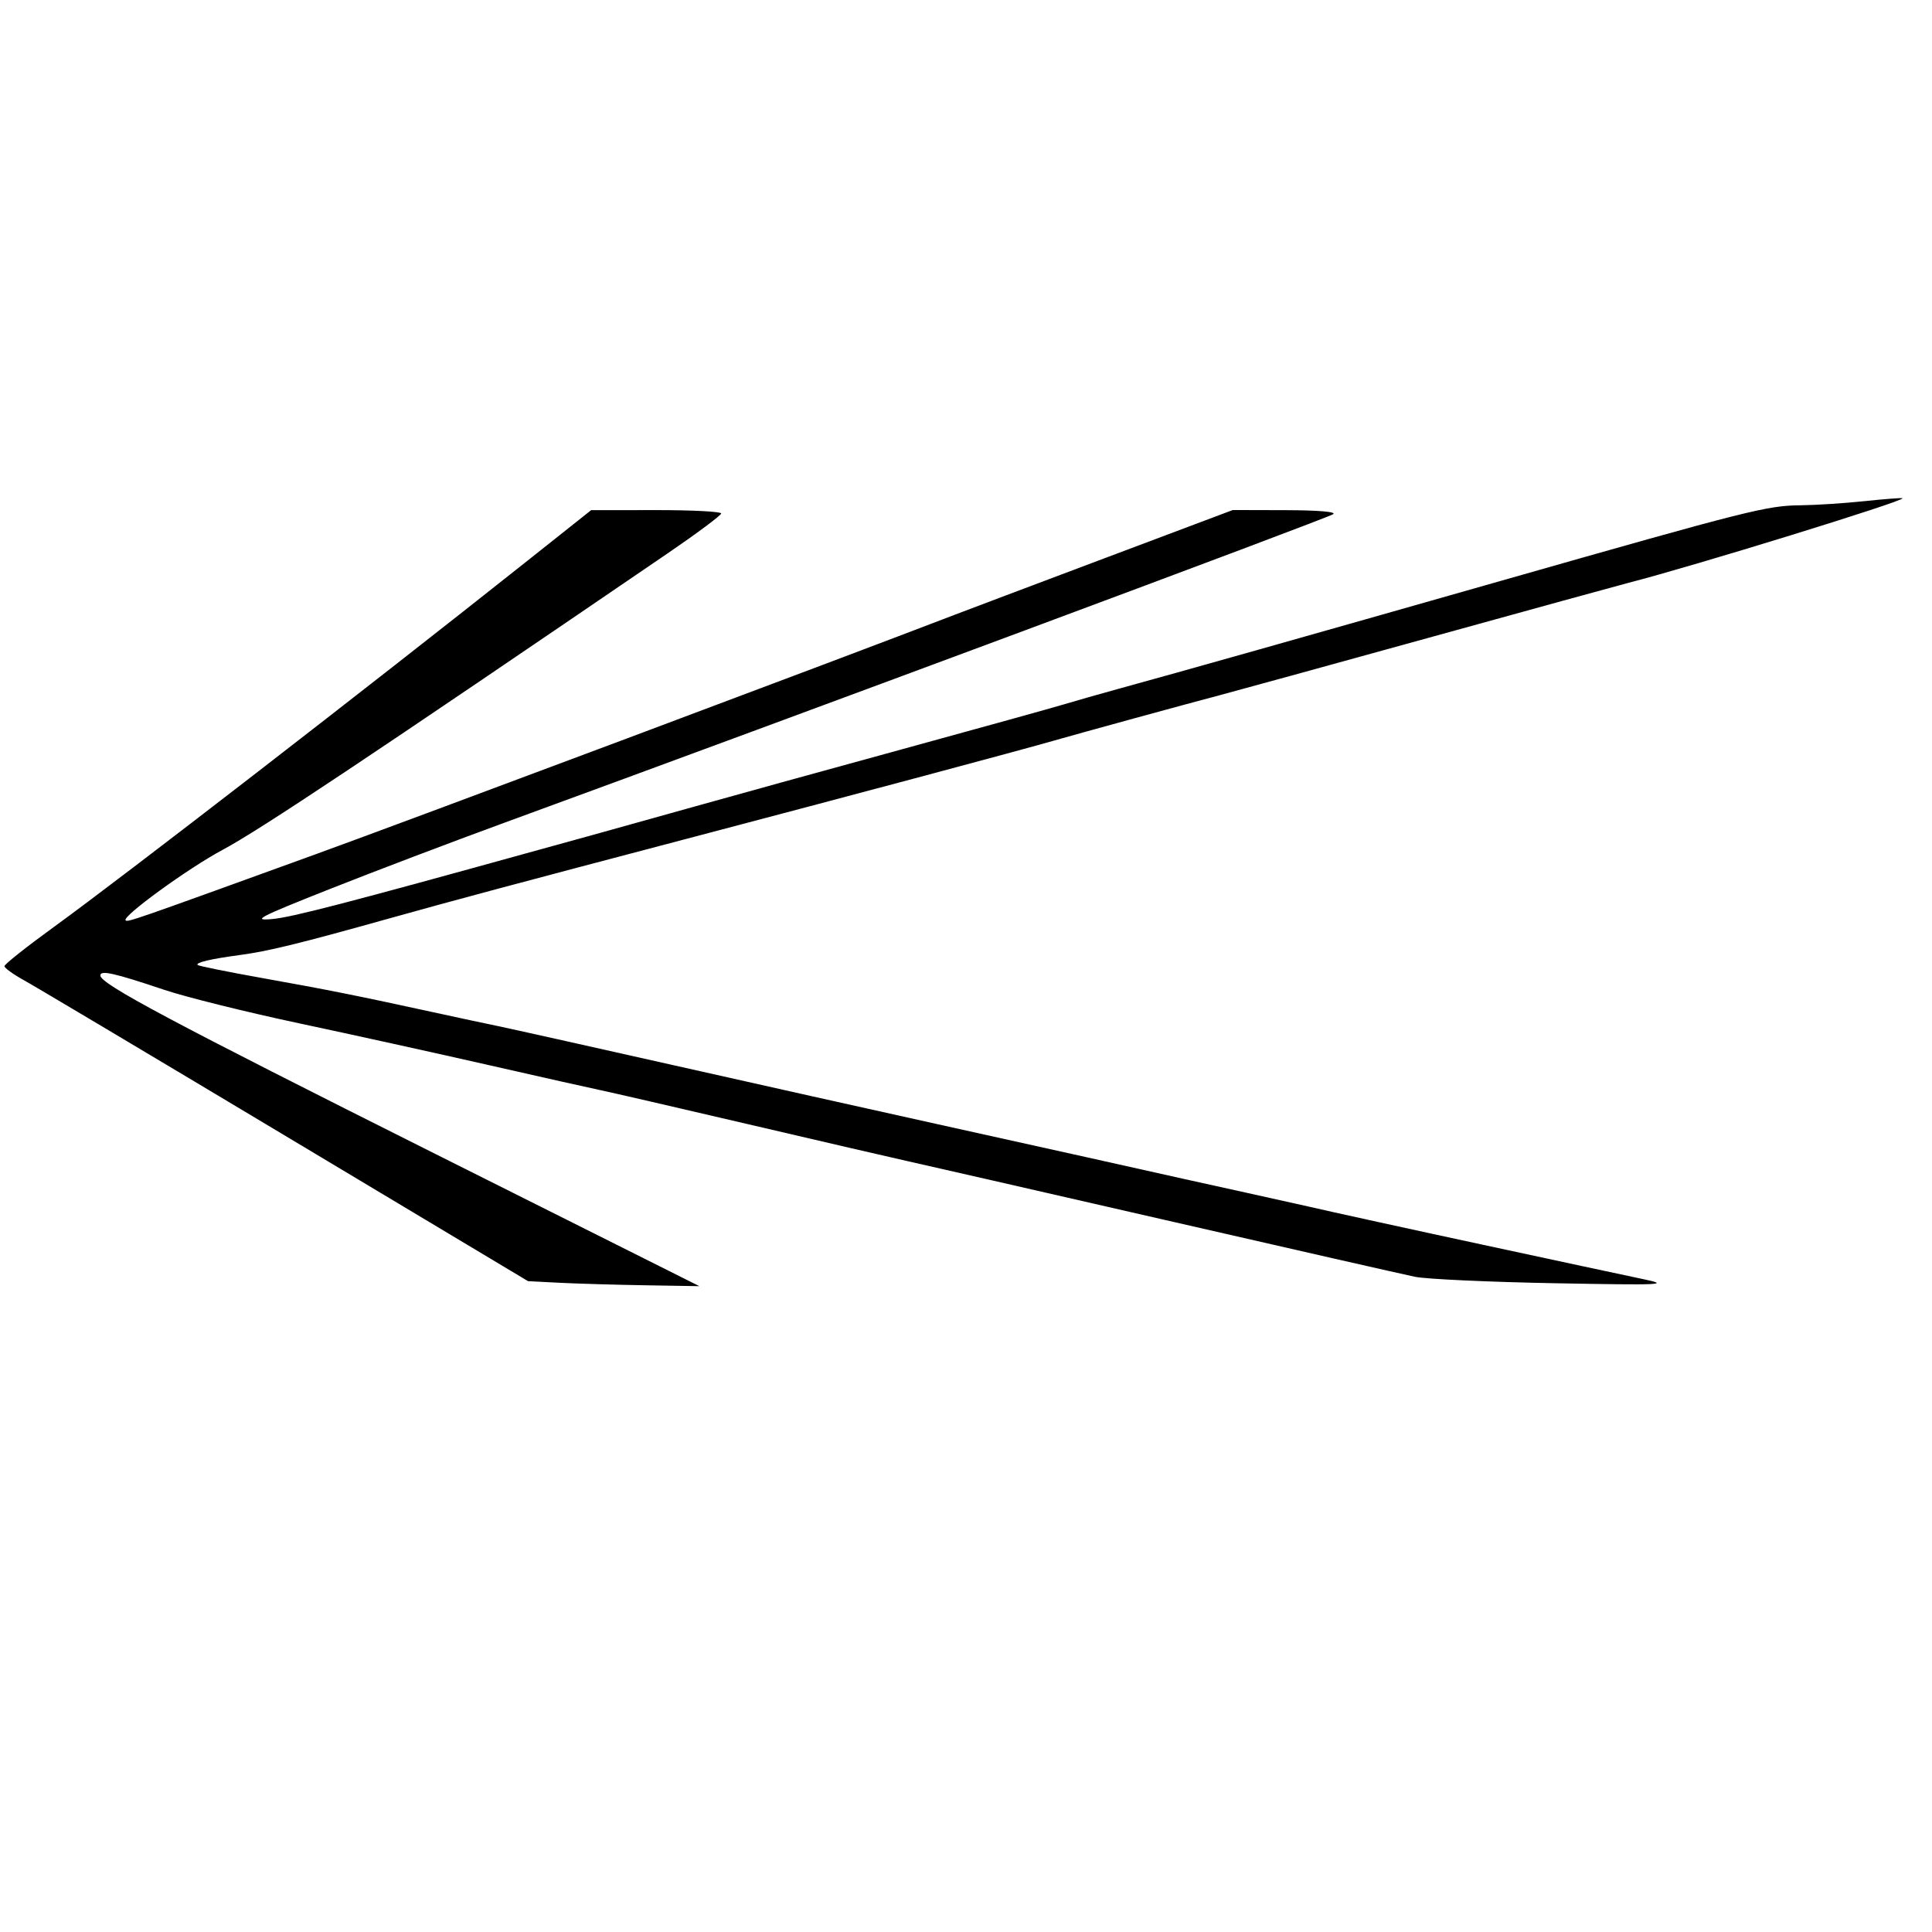
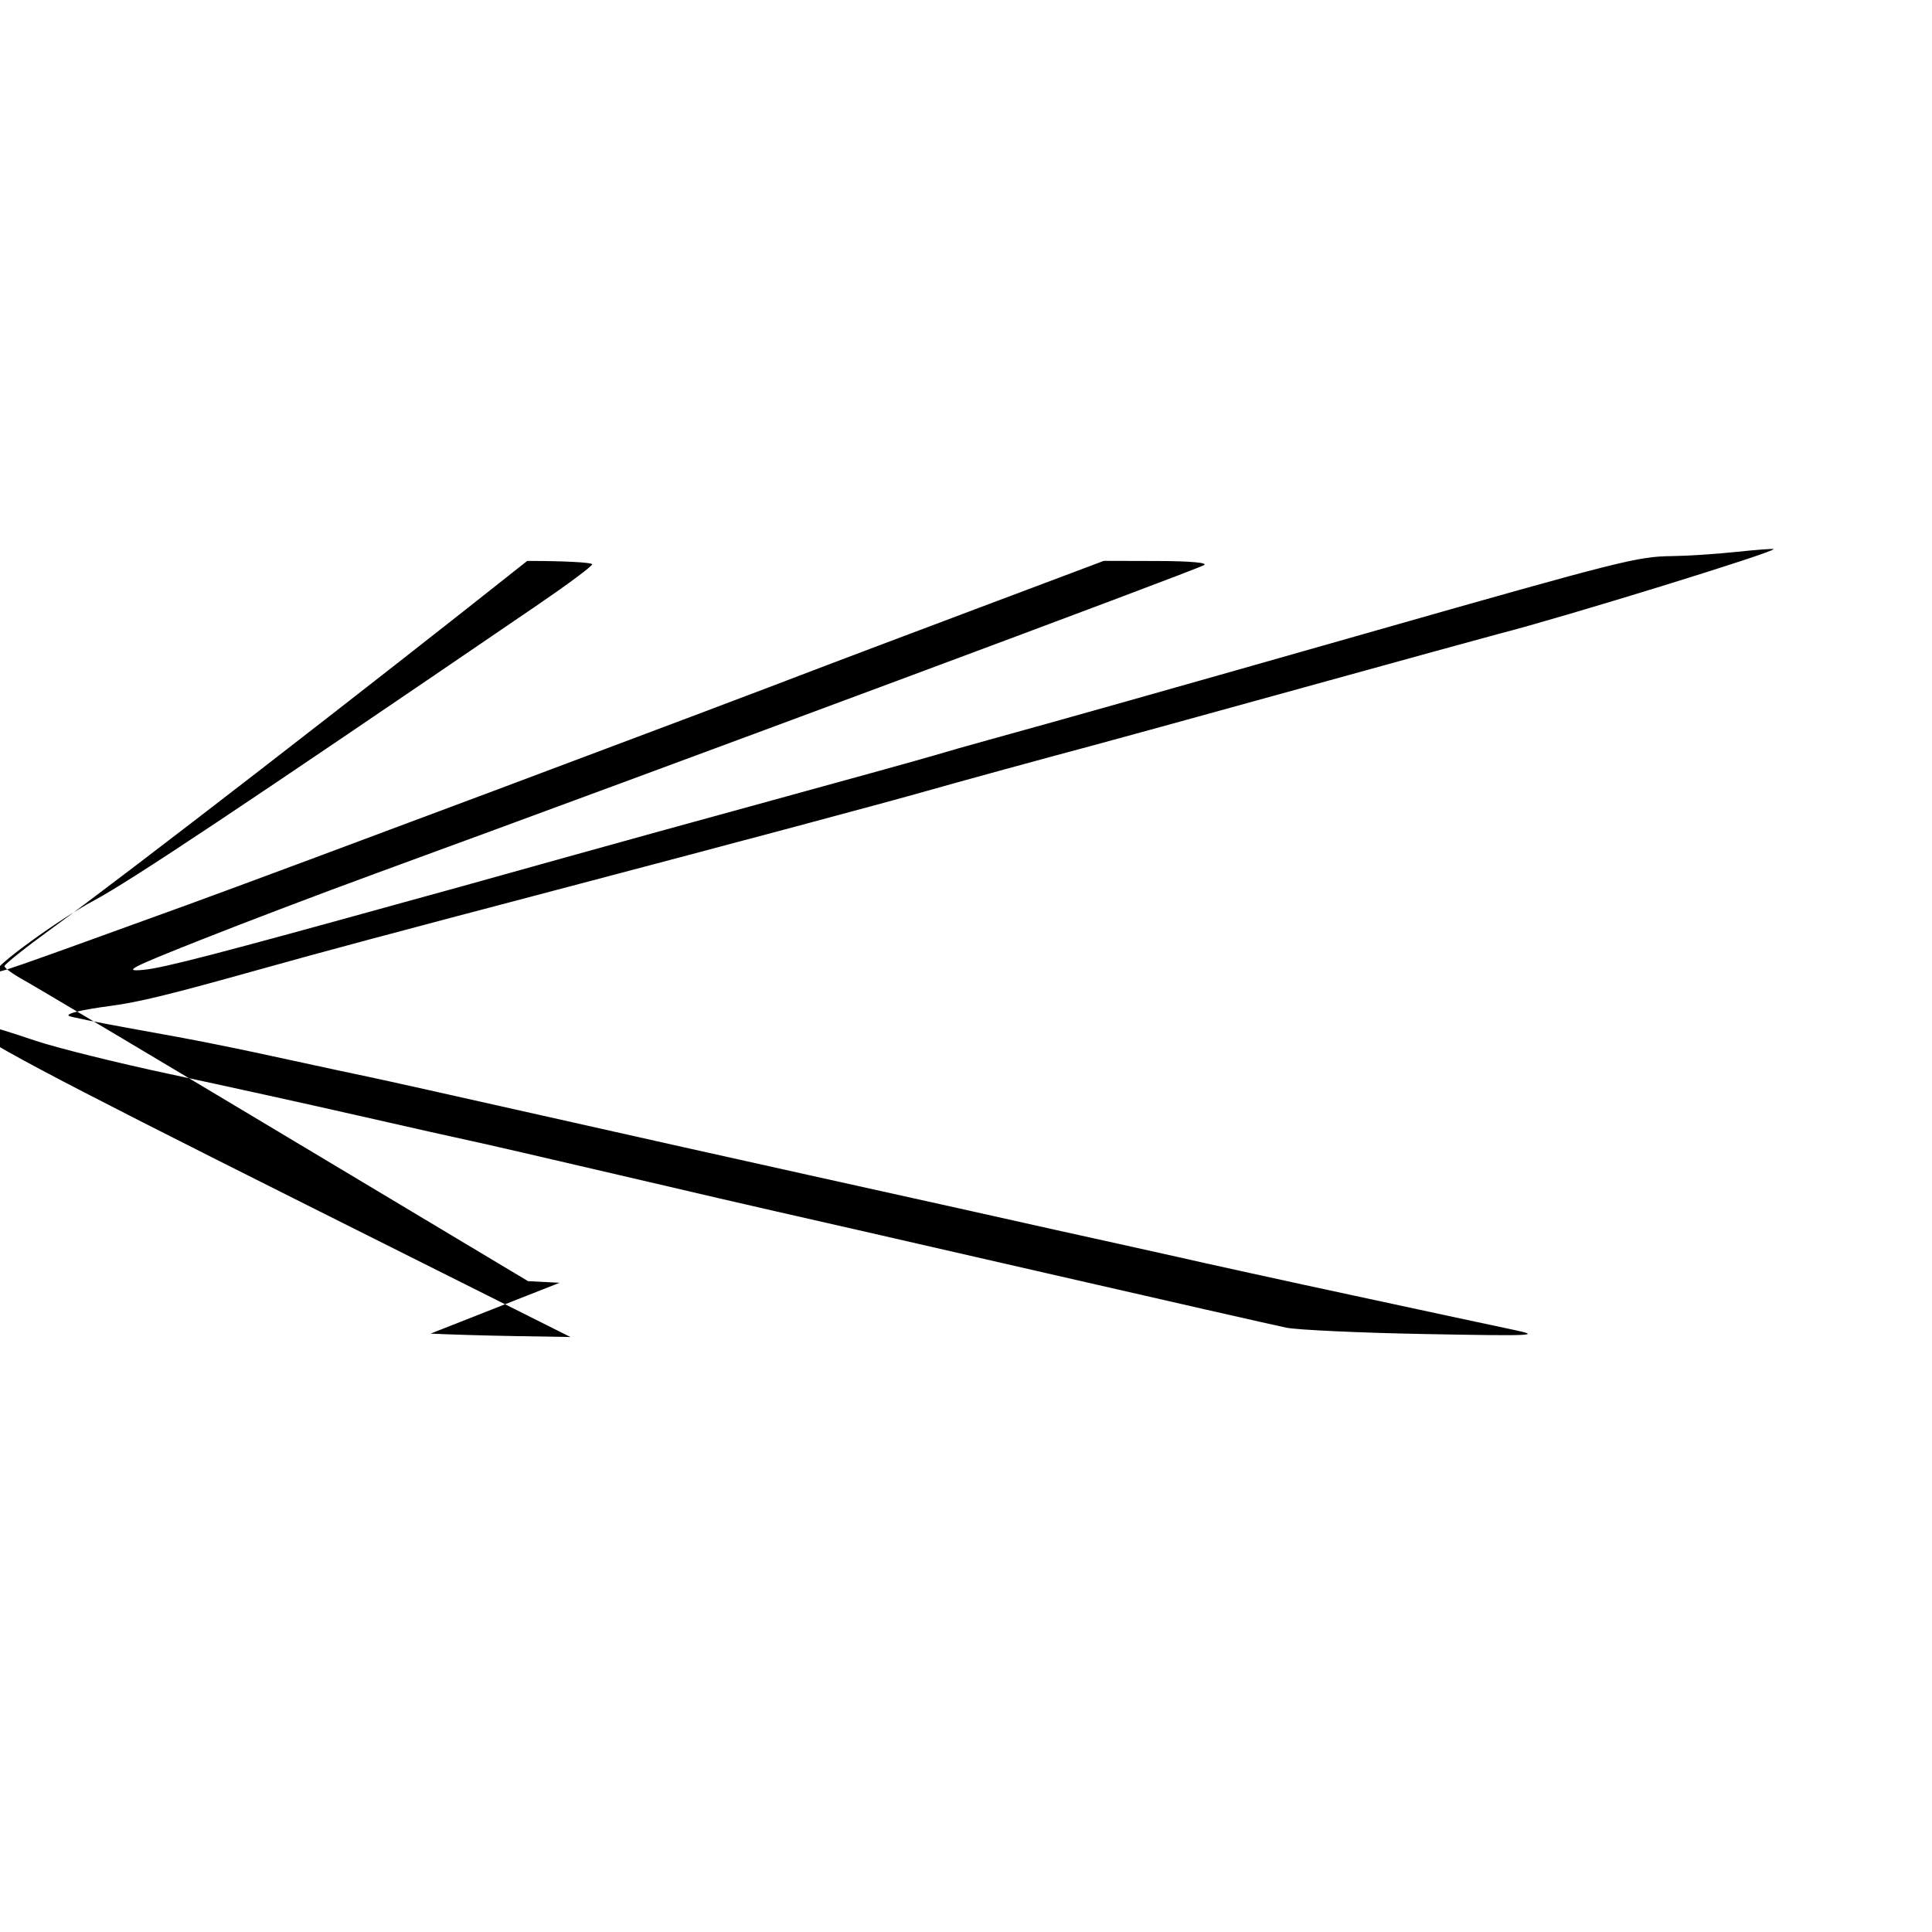
<svg xmlns="http://www.w3.org/2000/svg" xmlns:ns1="http://sodipodi.sourceforge.net/DTD/sodipodi-0.dtd" xmlns:ns2="http://www.inkscape.org/namespaces/inkscape" version="1.1" id="svg1" width="423.175" height="423.175" viewBox="0 0 423.175 423.175" ns1:docname="logo.svg">
  <defs id="defs1" />
  <ns1:namedview id="namedview1" pagecolor="#ffffff" bordercolor="#000000" borderopacity="0.25" ns2:showpageshadow="2" ns2:pageopacity="0.0" ns2:pagecheckerboard="0" ns2:deskcolor="#d1d1d1">
    <ns2:page x="0" y="0" width="423.175" height="423.175" id="page1" margin="0" bleed="0" />
  </ns1:namedview>
  <g ns2:groupmode="layer" ns2:label="Image" id="g1" transform="translate(-181.288,-210.759)">
-     <path style="fill:#000000" d="m 303.856,491.731 -6.907,-0.353 -53.093,-31.791 c -29.201,-17.485 -55.006,-32.845 -57.343,-34.135 -2.337,-1.289 -4.25,-2.672 -4.25,-3.073 0,-0.401 4.838,-4.238 10.75,-8.527 15.504,-11.248 68.245,-52.032 103.75,-80.228 l 14,-11.118 14.25,-0.015 c 7.838,-0.008 14.243,0.322 14.235,0.735 -0.008,0.412 -5.29,4.35 -11.737,8.75 -65.636,44.795 -89.378,60.612 -97.483,64.942 -7.519,4.017 -22.067,14.589 -21.229,15.427 0.448,0.448 1.466,0.094 41.397,-14.388 20.665,-7.495 115.101,-42.882 140.067,-52.486 2.475,-0.952 17.222,-6.515 32.771,-12.363 l 28.271,-10.632 11.729,0.03 c 7.155,0.019 11.144,0.37 10.229,0.901 -1.998,1.16 -116.68,43.849 -181.5,67.561 -11.55,4.225 -28.875,10.806 -38.5,14.625 -15.38,6.102 -16.874,6.885 -12.335,6.47 4.335,-0.397 16.16,-3.467 58.335,-15.147 2.475,-0.685 7.875,-2.175 12,-3.31 4.125,-1.135 14.025,-3.897 22,-6.139 7.975,-2.241 28.45,-7.895 45.5,-12.563 17.05,-4.669 33.025,-9.099 35.5,-9.846 2.475,-0.747 7.875,-2.284 12,-3.417 14.168,-3.89 39.574,-11.064 84,-23.718 54.57,-15.543 58.002,-16.408 65.5,-16.49 3.3,-0.036 9.6,-0.446 14,-0.912 4.4,-0.465 8.107,-0.746 8.238,-0.625 0.603,0.561 -46.226,15.006 -60.238,18.582 -1.65,0.421 -21.225,5.804 -43.5,11.963 -22.275,6.158 -42.975,11.848 -46,12.644 -6.984,1.837 -30.084,8.164 -36,9.861 -7.919,2.271 -41.998,11.385 -78.5,20.994 -40.395,10.634 -52.714,13.931 -67.5,18.069 -19.599,5.484 -26.243,7.108 -32.5,7.943 -6.305,0.841 -9.71,1.647 -9.185,2.172 0.225,0.225 6.627,1.519 14.226,2.877 14.178,2.532 20.914,3.879 37.458,7.49 5.225,1.14 11.525,2.489 14,2.997 2.475,0.508 19.575,4.318 38,8.467 18.425,4.149 44.75,10.03 58.5,13.069 21.485,4.748 47.266,10.477 54,11.999 1.1,0.249 7.175,1.59 13.5,2.981 6.325,1.391 12.4,2.741 13.5,3 3.964,0.934 24.295,5.391 38.5,8.439 7.975,1.711 17.65,3.792 21.5,4.624 3.85,0.832 9.925,2.128 13.5,2.88 5.942,1.25 4.268,1.326 -19.5,0.884 -14.3,-0.266 -28.025,-0.897 -30.5,-1.402 -2.475,-0.505 -27.225,-6.13 -55,-12.5 -27.775,-6.37 -53.2,-12.179 -56.5,-12.909 -3.3,-0.73 -18.825,-4.327 -34.5,-7.994 -15.675,-3.667 -30.3,-7.038 -32.5,-7.492 -2.2,-0.454 -13.225,-2.928 -24.5,-5.498 -11.275,-2.57 -29.95,-6.684 -41.5,-9.142 -11.55,-2.458 -24.825,-5.756 -29.5,-7.328 -10.938,-3.679 -14,-4.367 -14,-3.142 0,1.846 15.461,10.081 73.36,39.077 l 57.86,28.976 -11.86,-0.196 c -6.523,-0.108 -14.968,-0.355 -18.767,-0.549 z" id="path1" ns1:nodetypes="scssssscccssssssccsssssssssssssssssssssssssssssssssssssssssssscss" />
+     <path style="fill:#000000" d="m 303.856,491.731 -6.907,-0.353 -53.093,-31.791 c -29.201,-17.485 -55.006,-32.845 -57.343,-34.135 -2.337,-1.289 -4.25,-2.672 -4.25,-3.073 0,-0.401 4.838,-4.238 10.75,-8.527 15.504,-11.248 68.245,-52.032 103.75,-80.228 c 7.838,-0.008 14.243,0.322 14.235,0.735 -0.008,0.412 -5.29,4.35 -11.737,8.75 -65.636,44.795 -89.378,60.612 -97.483,64.942 -7.519,4.017 -22.067,14.589 -21.229,15.427 0.448,0.448 1.466,0.094 41.397,-14.388 20.665,-7.495 115.101,-42.882 140.067,-52.486 2.475,-0.952 17.222,-6.515 32.771,-12.363 l 28.271,-10.632 11.729,0.03 c 7.155,0.019 11.144,0.37 10.229,0.901 -1.998,1.16 -116.68,43.849 -181.5,67.561 -11.55,4.225 -28.875,10.806 -38.5,14.625 -15.38,6.102 -16.874,6.885 -12.335,6.47 4.335,-0.397 16.16,-3.467 58.335,-15.147 2.475,-0.685 7.875,-2.175 12,-3.31 4.125,-1.135 14.025,-3.897 22,-6.139 7.975,-2.241 28.45,-7.895 45.5,-12.563 17.05,-4.669 33.025,-9.099 35.5,-9.846 2.475,-0.747 7.875,-2.284 12,-3.417 14.168,-3.89 39.574,-11.064 84,-23.718 54.57,-15.543 58.002,-16.408 65.5,-16.49 3.3,-0.036 9.6,-0.446 14,-0.912 4.4,-0.465 8.107,-0.746 8.238,-0.625 0.603,0.561 -46.226,15.006 -60.238,18.582 -1.65,0.421 -21.225,5.804 -43.5,11.963 -22.275,6.158 -42.975,11.848 -46,12.644 -6.984,1.837 -30.084,8.164 -36,9.861 -7.919,2.271 -41.998,11.385 -78.5,20.994 -40.395,10.634 -52.714,13.931 -67.5,18.069 -19.599,5.484 -26.243,7.108 -32.5,7.943 -6.305,0.841 -9.71,1.647 -9.185,2.172 0.225,0.225 6.627,1.519 14.226,2.877 14.178,2.532 20.914,3.879 37.458,7.49 5.225,1.14 11.525,2.489 14,2.997 2.475,0.508 19.575,4.318 38,8.467 18.425,4.149 44.75,10.03 58.5,13.069 21.485,4.748 47.266,10.477 54,11.999 1.1,0.249 7.175,1.59 13.5,2.981 6.325,1.391 12.4,2.741 13.5,3 3.964,0.934 24.295,5.391 38.5,8.439 7.975,1.711 17.65,3.792 21.5,4.624 3.85,0.832 9.925,2.128 13.5,2.88 5.942,1.25 4.268,1.326 -19.5,0.884 -14.3,-0.266 -28.025,-0.897 -30.5,-1.402 -2.475,-0.505 -27.225,-6.13 -55,-12.5 -27.775,-6.37 -53.2,-12.179 -56.5,-12.909 -3.3,-0.73 -18.825,-4.327 -34.5,-7.994 -15.675,-3.667 -30.3,-7.038 -32.5,-7.492 -2.2,-0.454 -13.225,-2.928 -24.5,-5.498 -11.275,-2.57 -29.95,-6.684 -41.5,-9.142 -11.55,-2.458 -24.825,-5.756 -29.5,-7.328 -10.938,-3.679 -14,-4.367 -14,-3.142 0,1.846 15.461,10.081 73.36,39.077 l 57.86,28.976 -11.86,-0.196 c -6.523,-0.108 -14.968,-0.355 -18.767,-0.549 z" id="path1" ns1:nodetypes="scssssscccssssssccsssssssssssssssssssssssssssssssssssssssssssscss" />
  </g>
</svg>